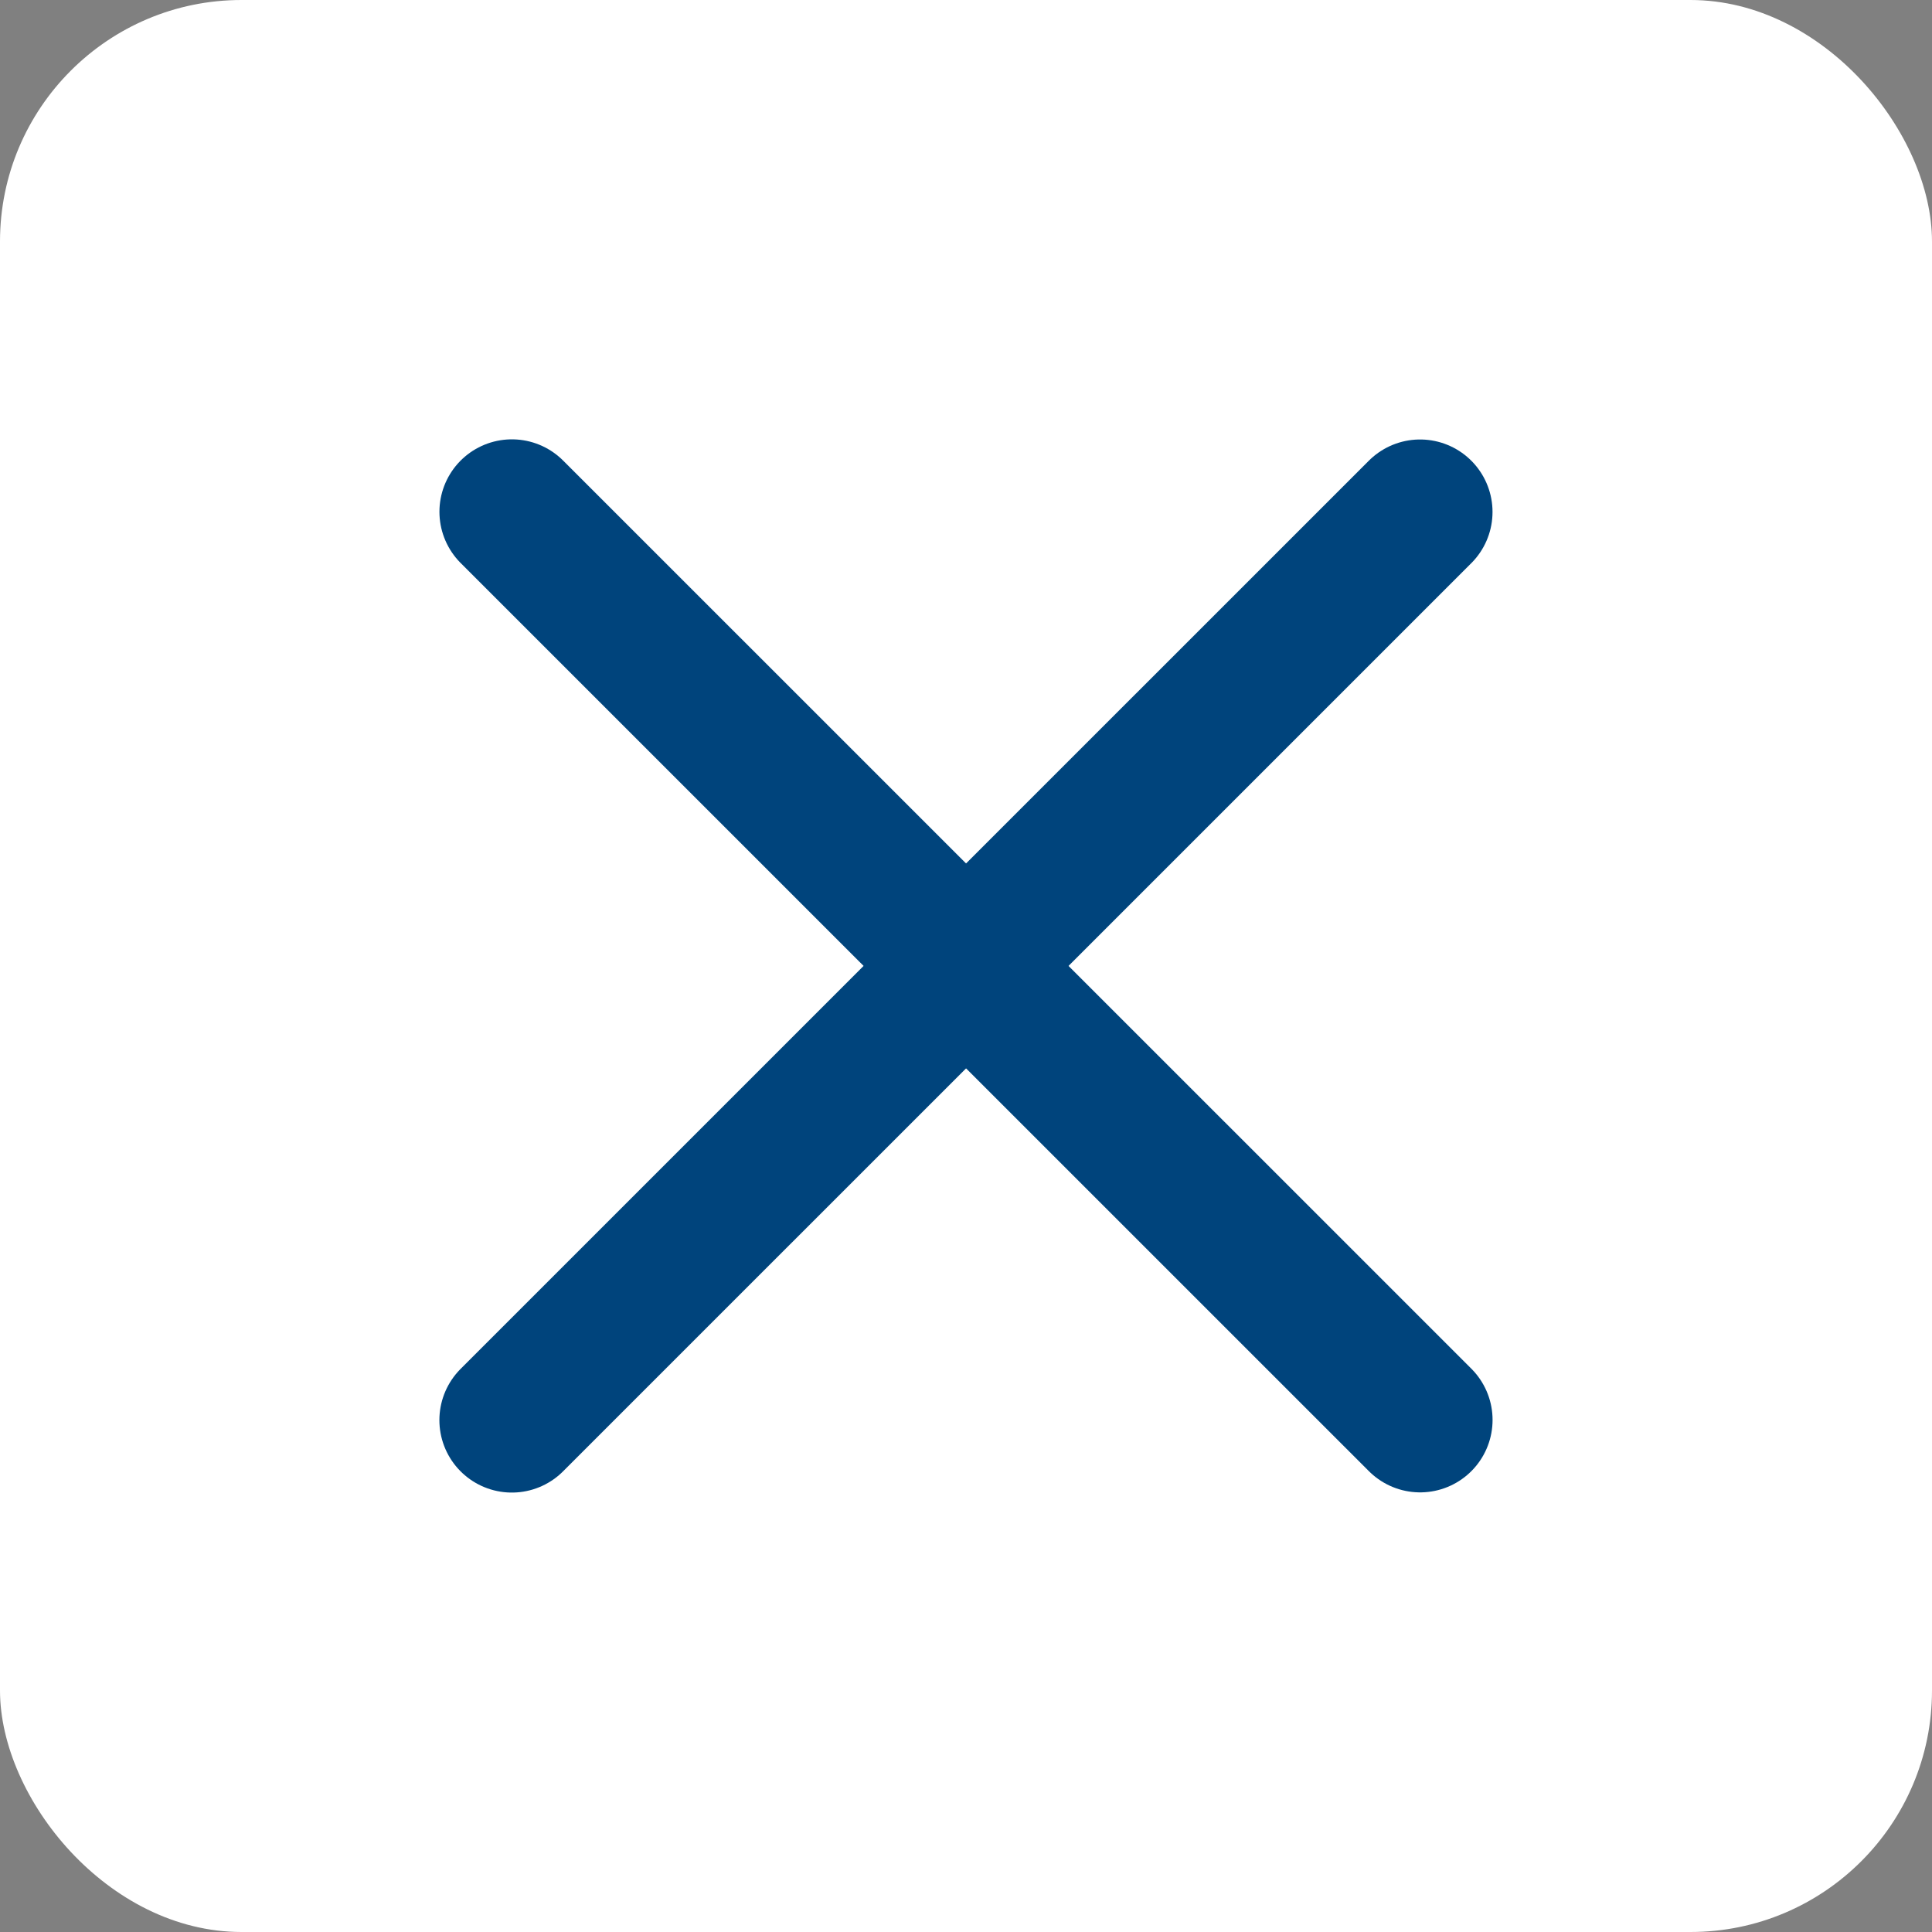
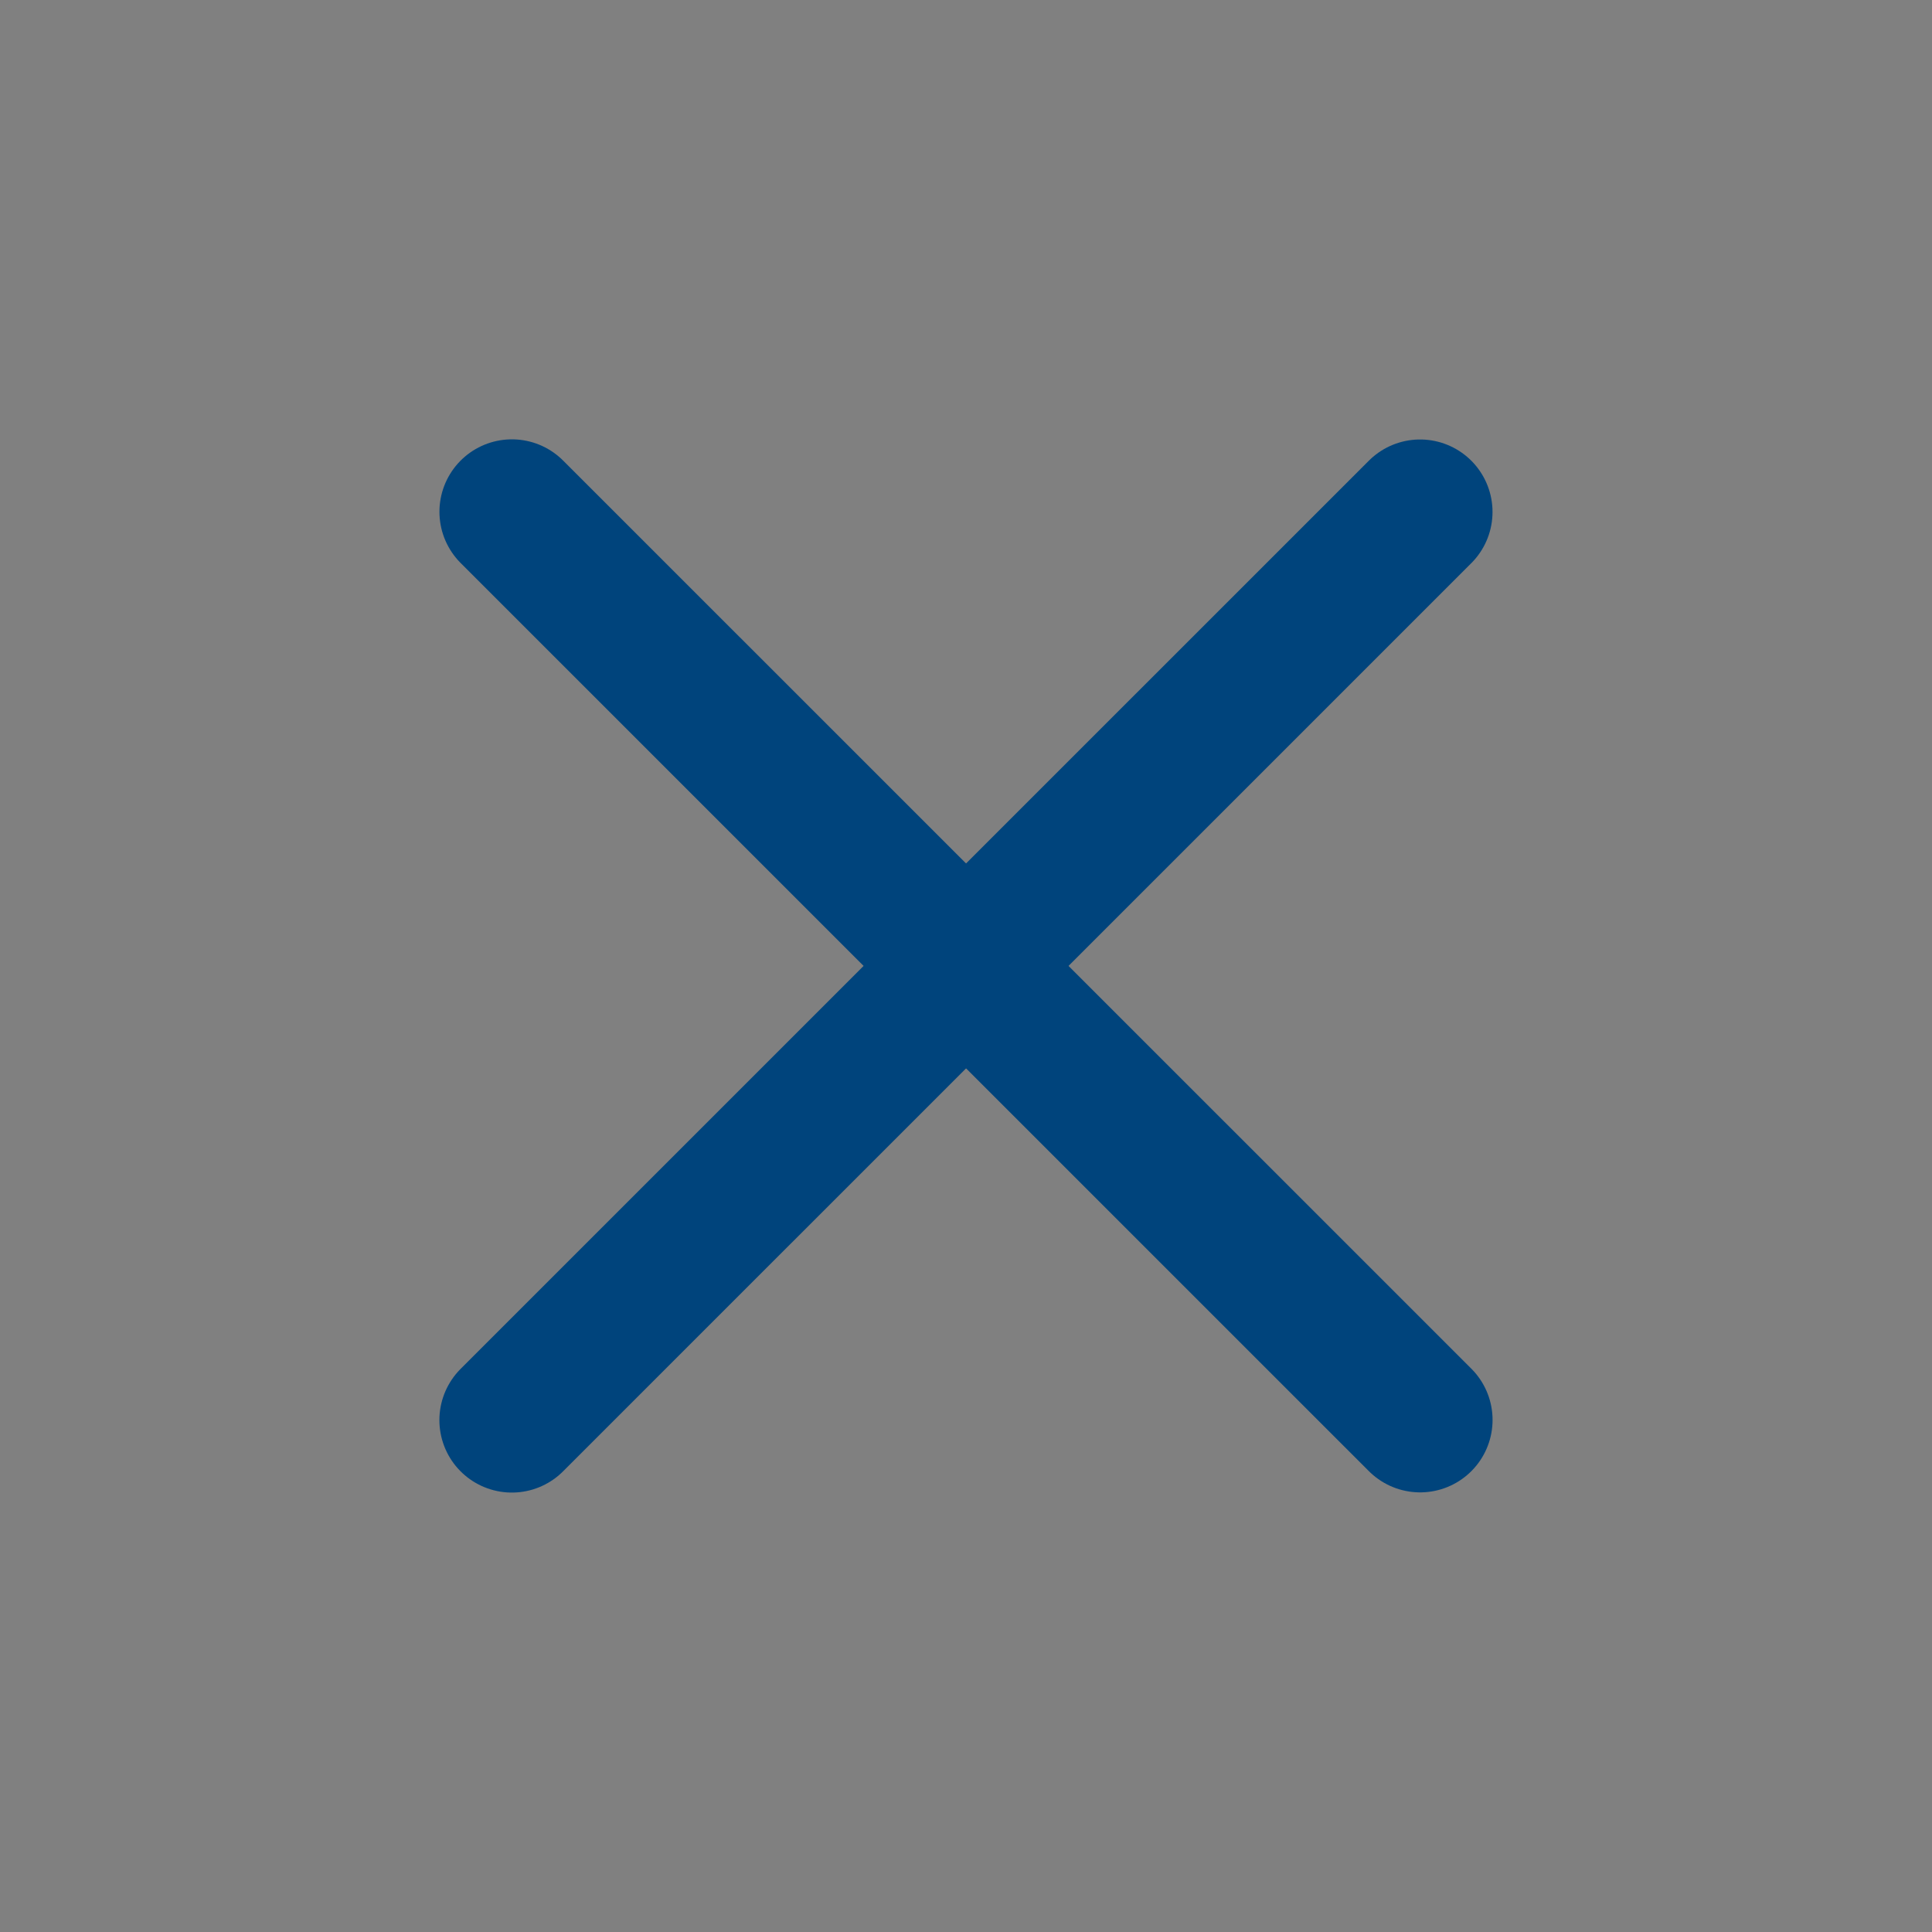
<svg xmlns="http://www.w3.org/2000/svg" width="40" height="40" viewBox="0 0 40 40" fill="none">
  <rect x="0" y="0" width="40" height="40" fill="#808080" stroke="none" />
-   <rect width="40" height="40" rx="5" fill="white" />
  <path d="M10.598 10.596L29.402 29.398" stroke="#00447C" stroke-width="3" stroke-linecap="round" />
  <path d="M29.401 10.599L10.597 29.402" stroke="#00447C" stroke-width="3" stroke-linecap="round" />
</svg>